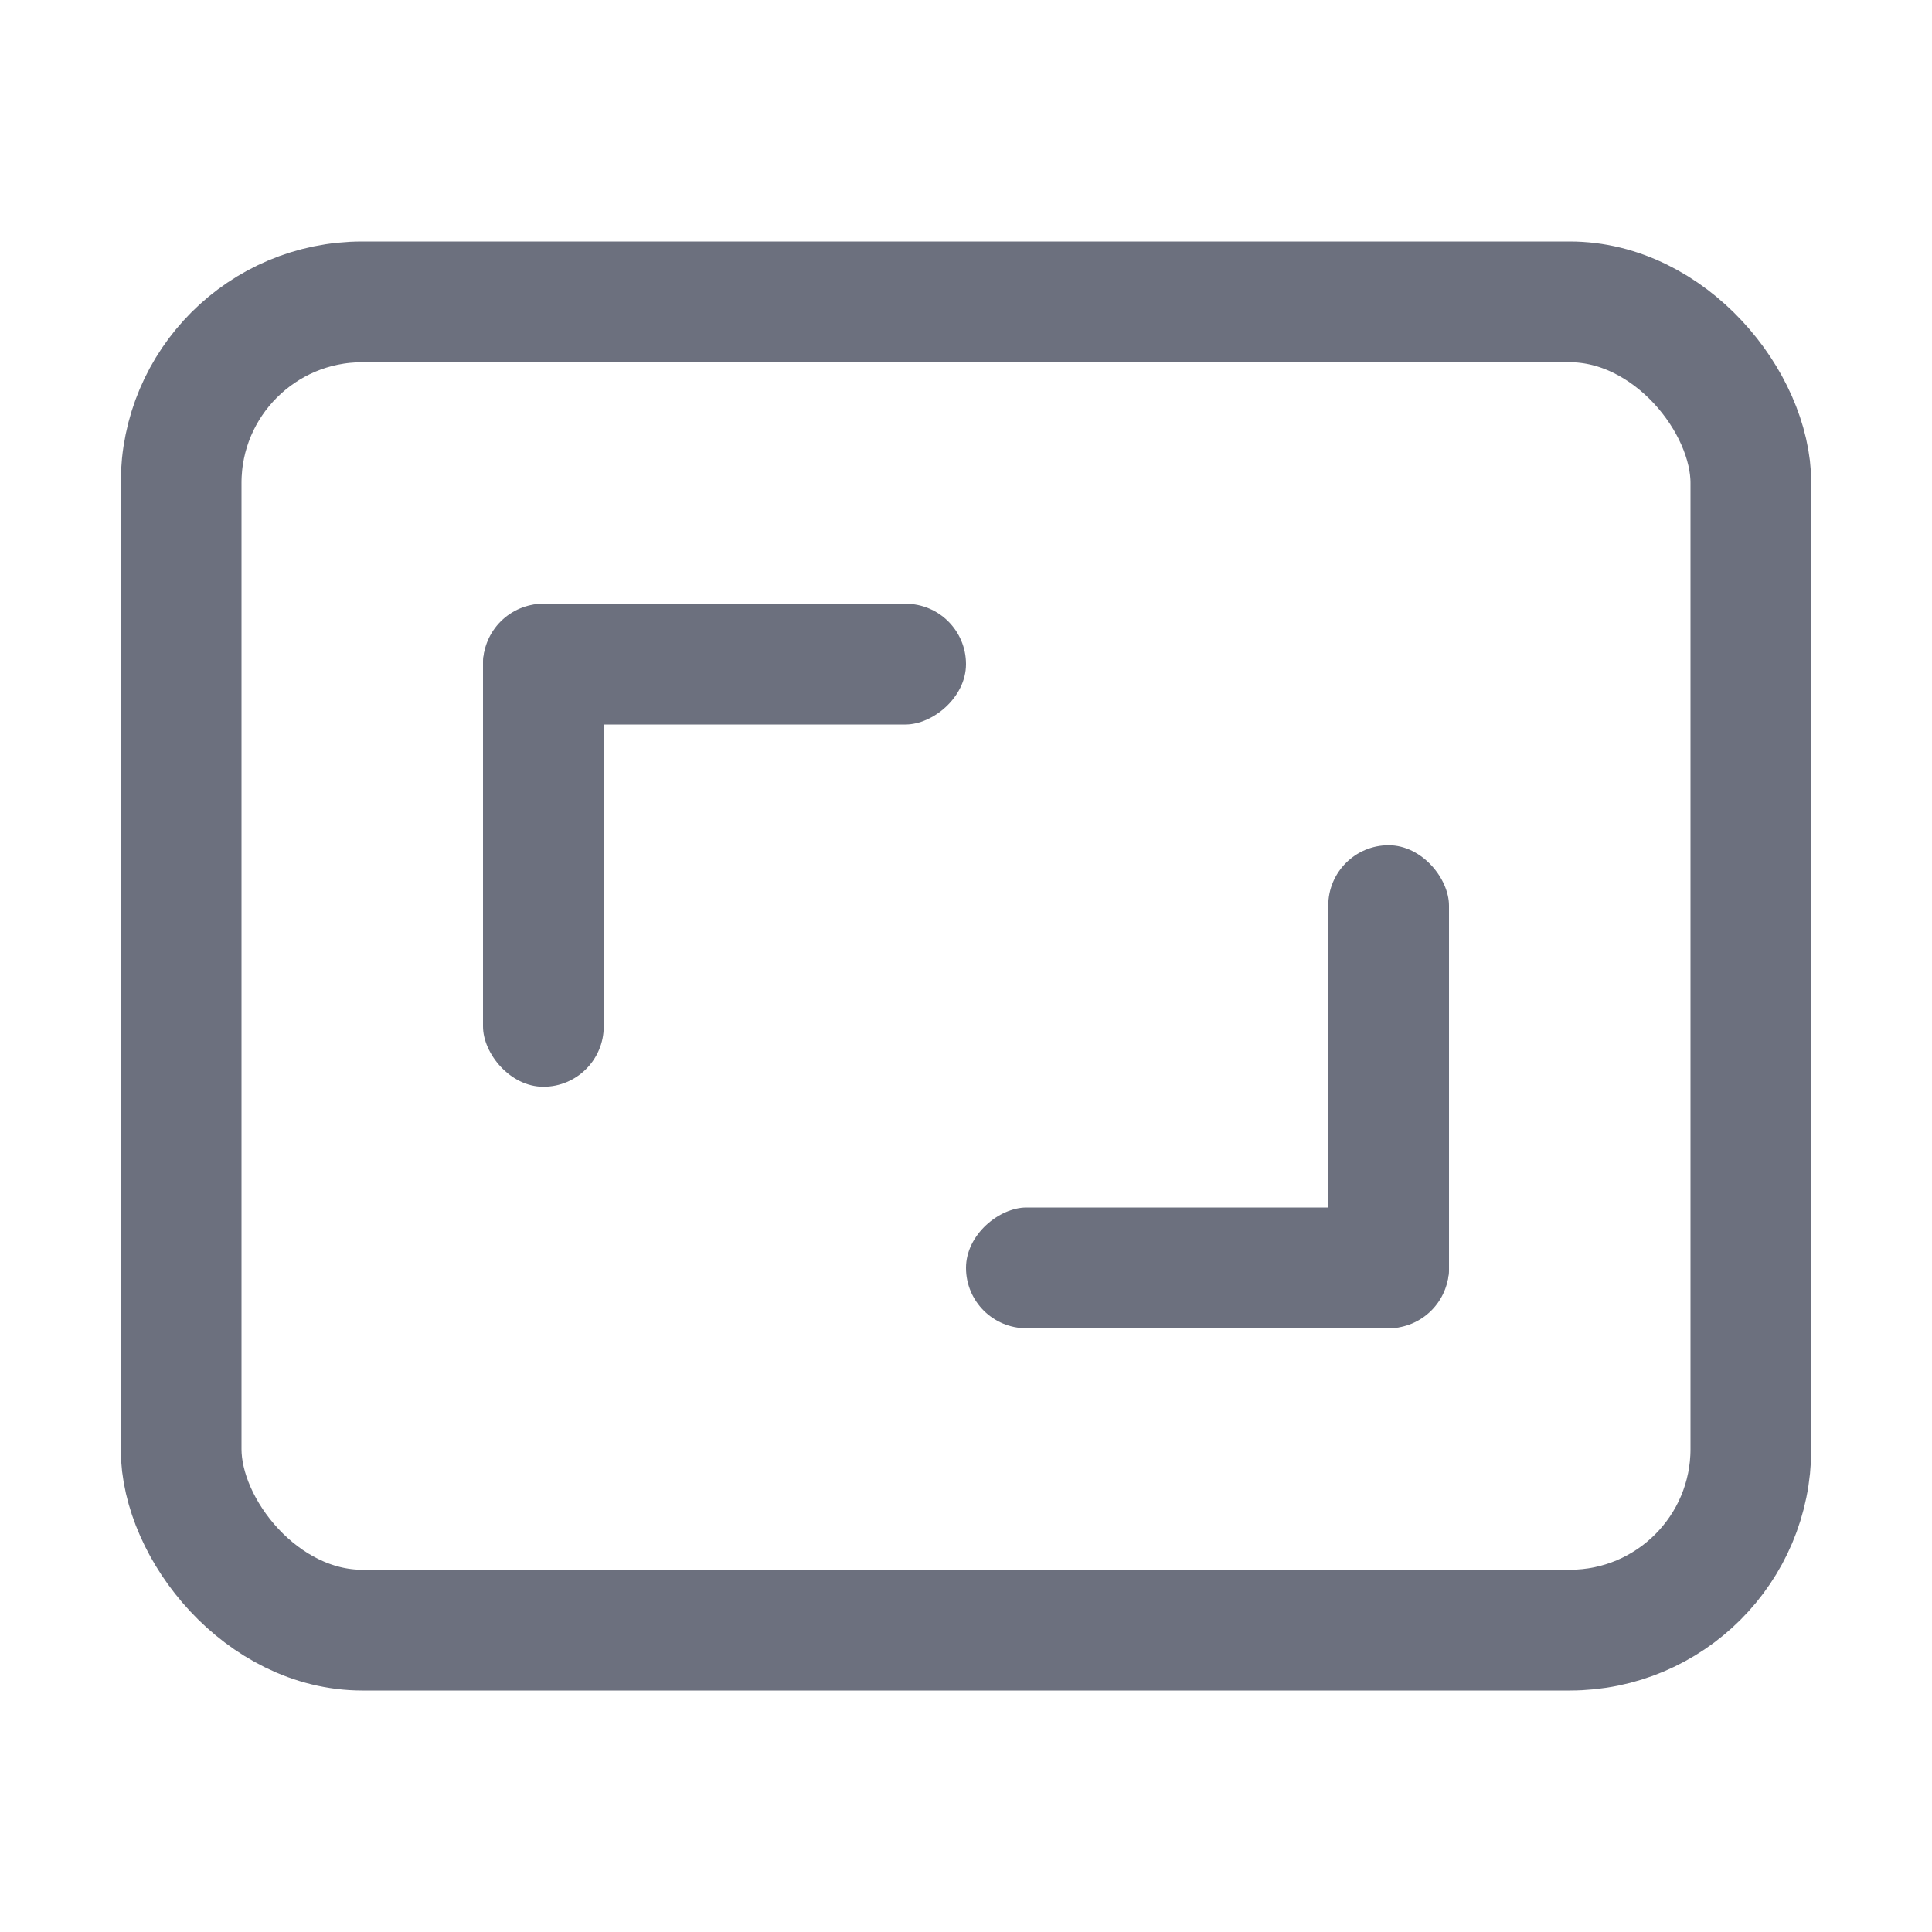
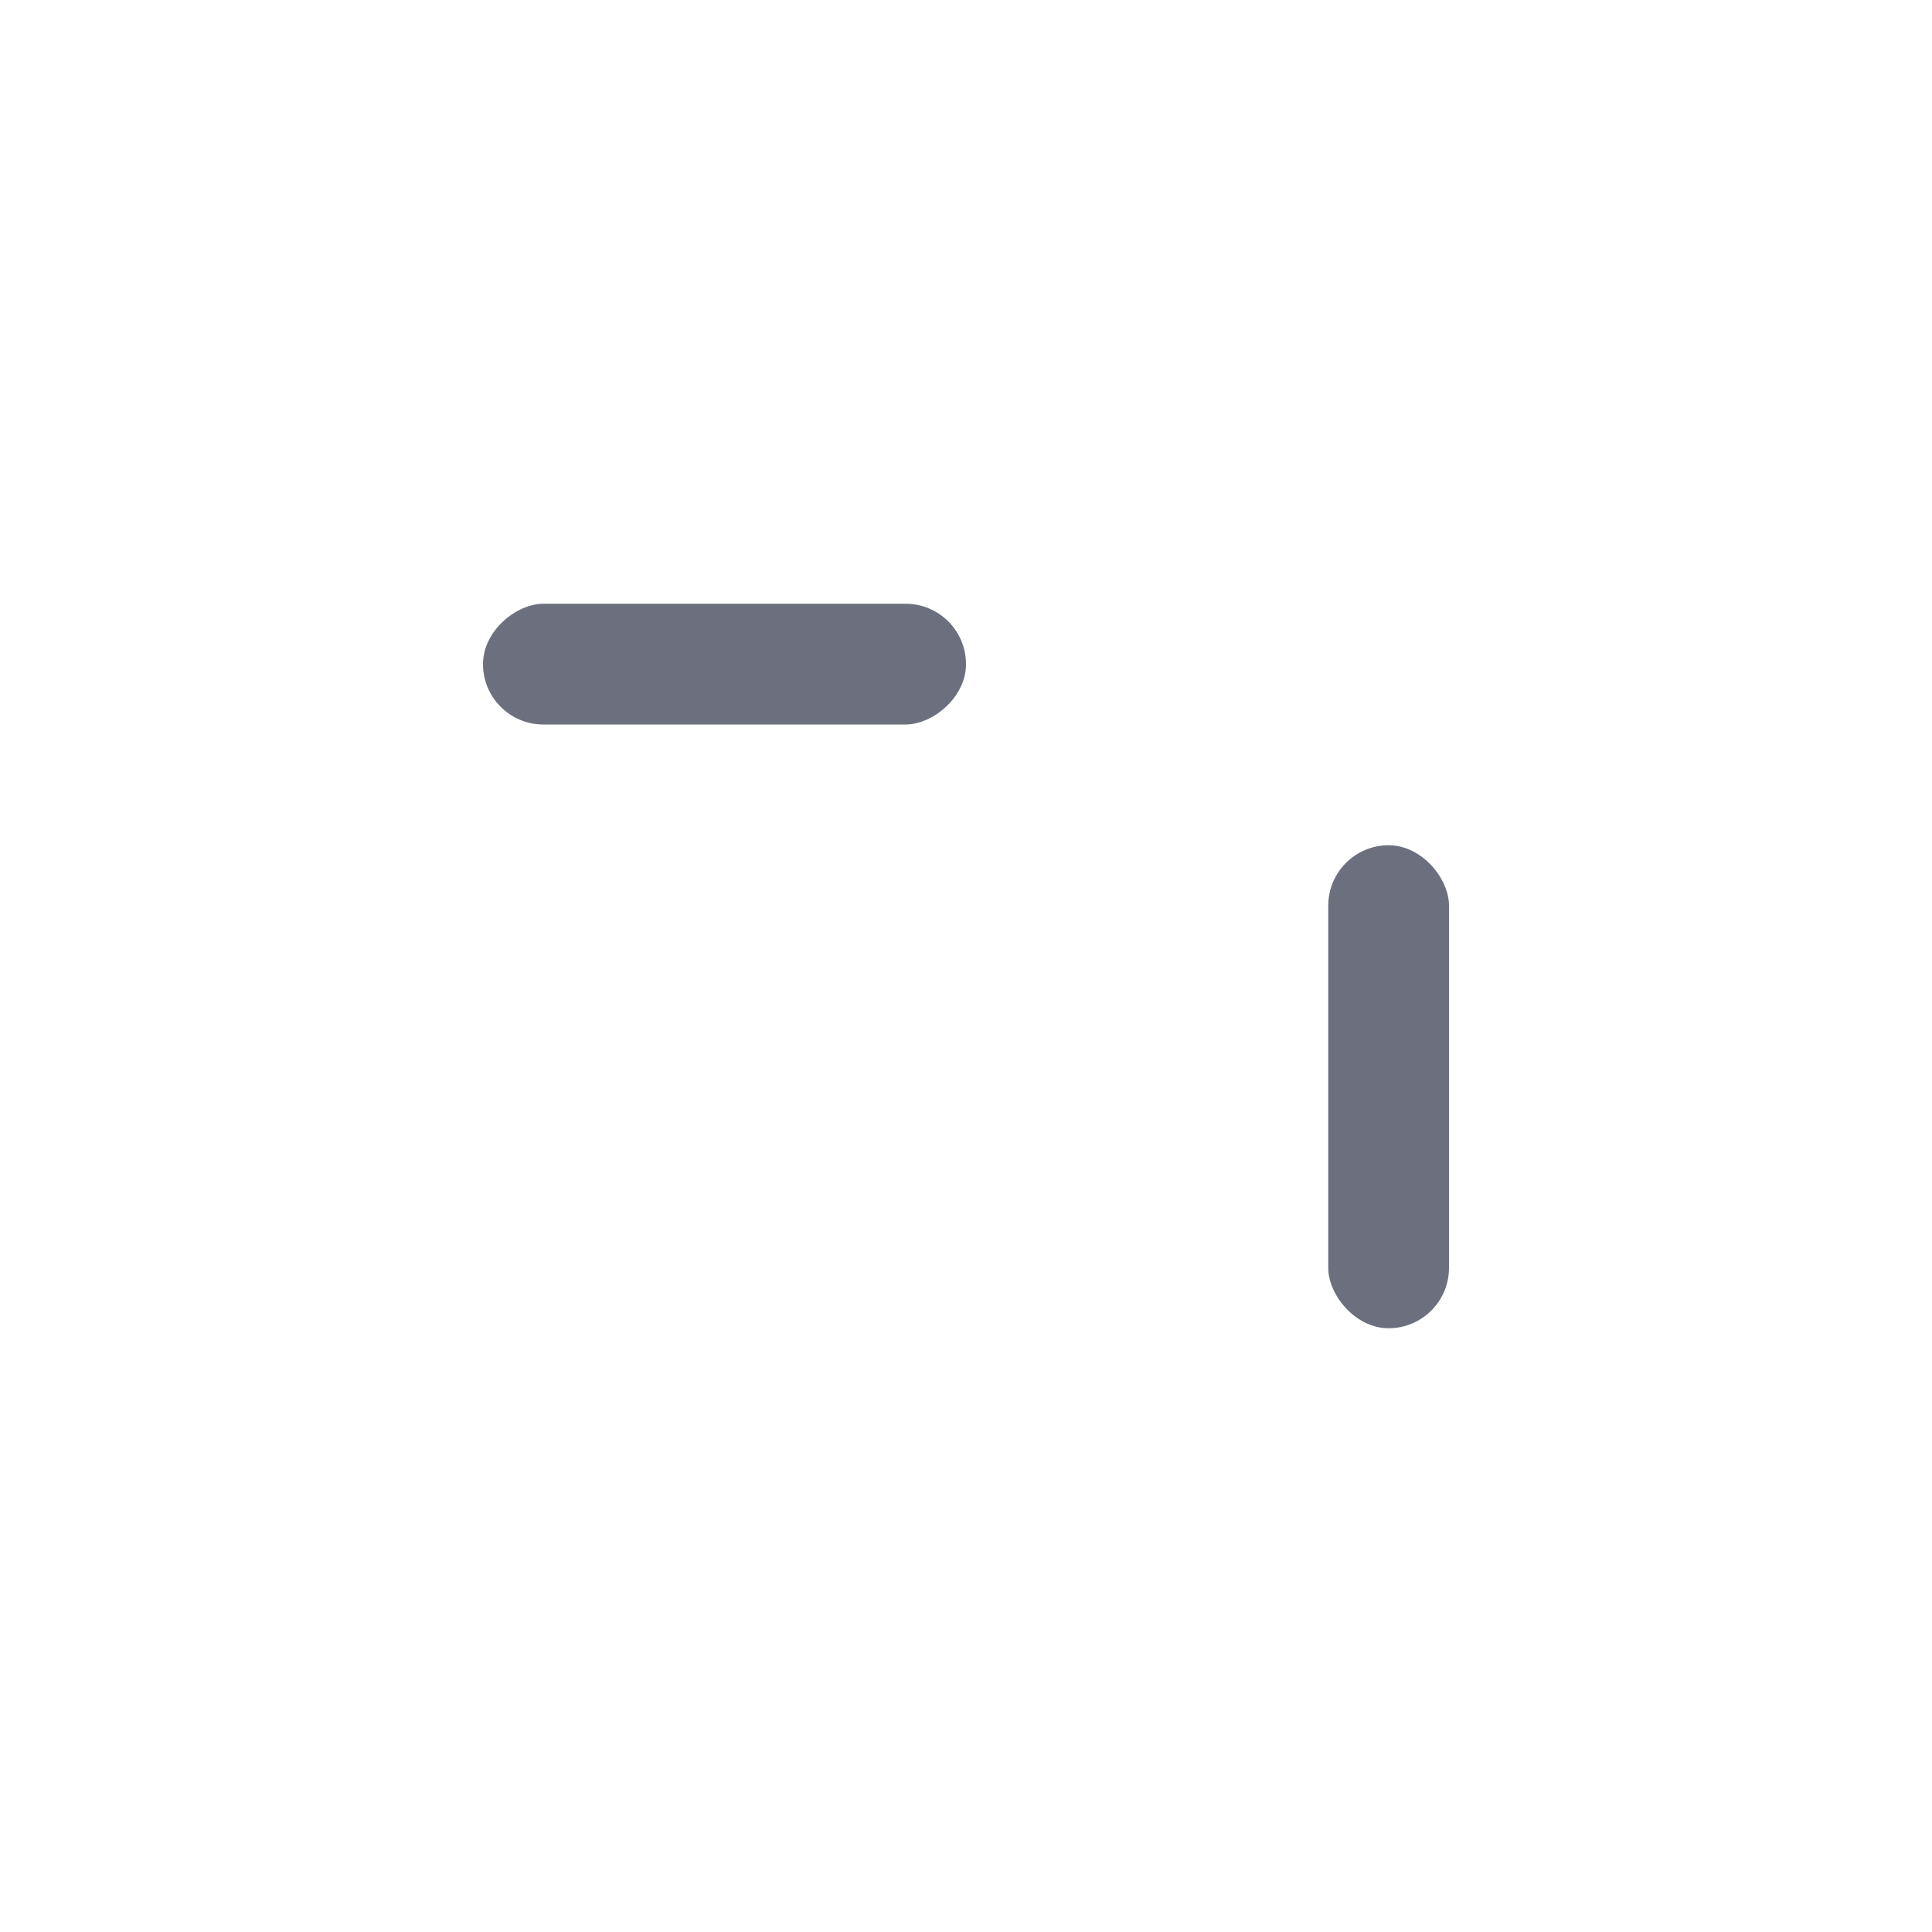
<svg xmlns="http://www.w3.org/2000/svg" width="16" height="16" viewBox="0 0 16 16" fill="none">
  <rect x="11" y="7" width="1" height="4" rx="0.5" fill="#6C707E" />
-   <rect x="12" y="10" width="1" height="4" rx="0.5" transform="rotate(90 12 10)" fill="#6C707E" />
-   <rect x="4" y="5" width="1" height="4" rx="0.5" fill="#6C707E" />
  <rect x="8" y="5" width="1" height="4" rx="0.5" transform="rotate(90 8 5)" fill="#6C707E" />
-   <rect x="1.5" y="2.5" width="13" height="11" rx="1.5" stroke="#6C707E" />
</svg>